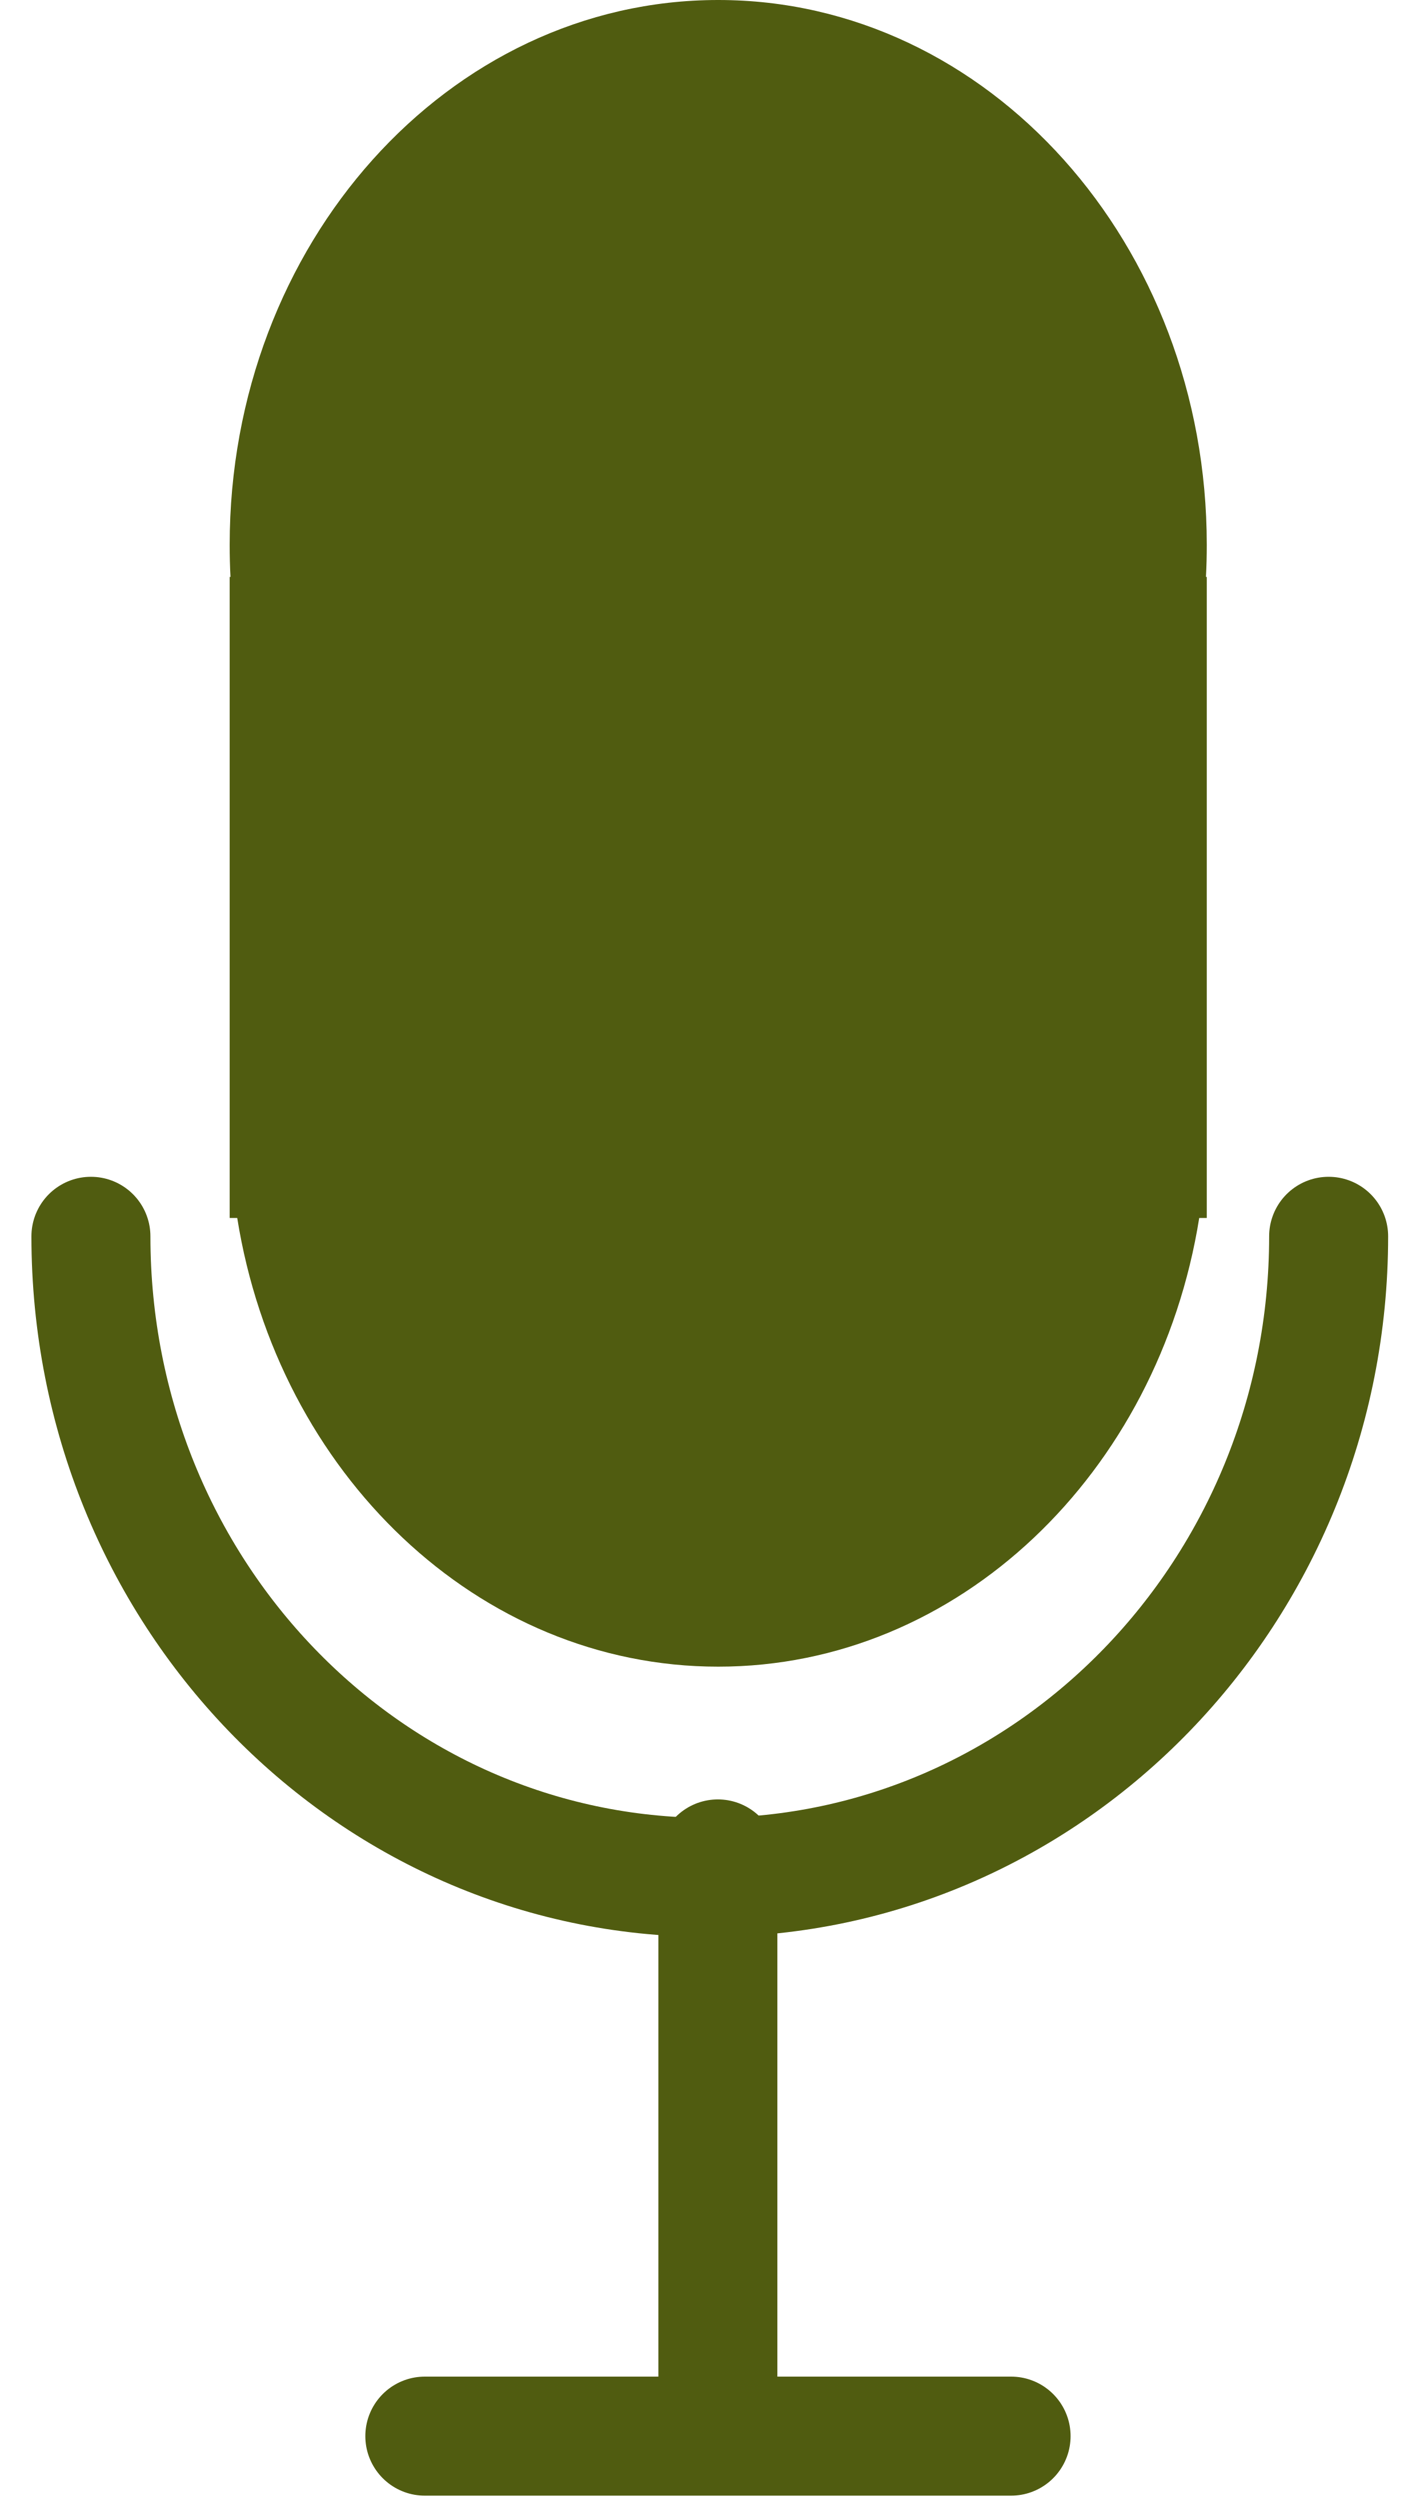
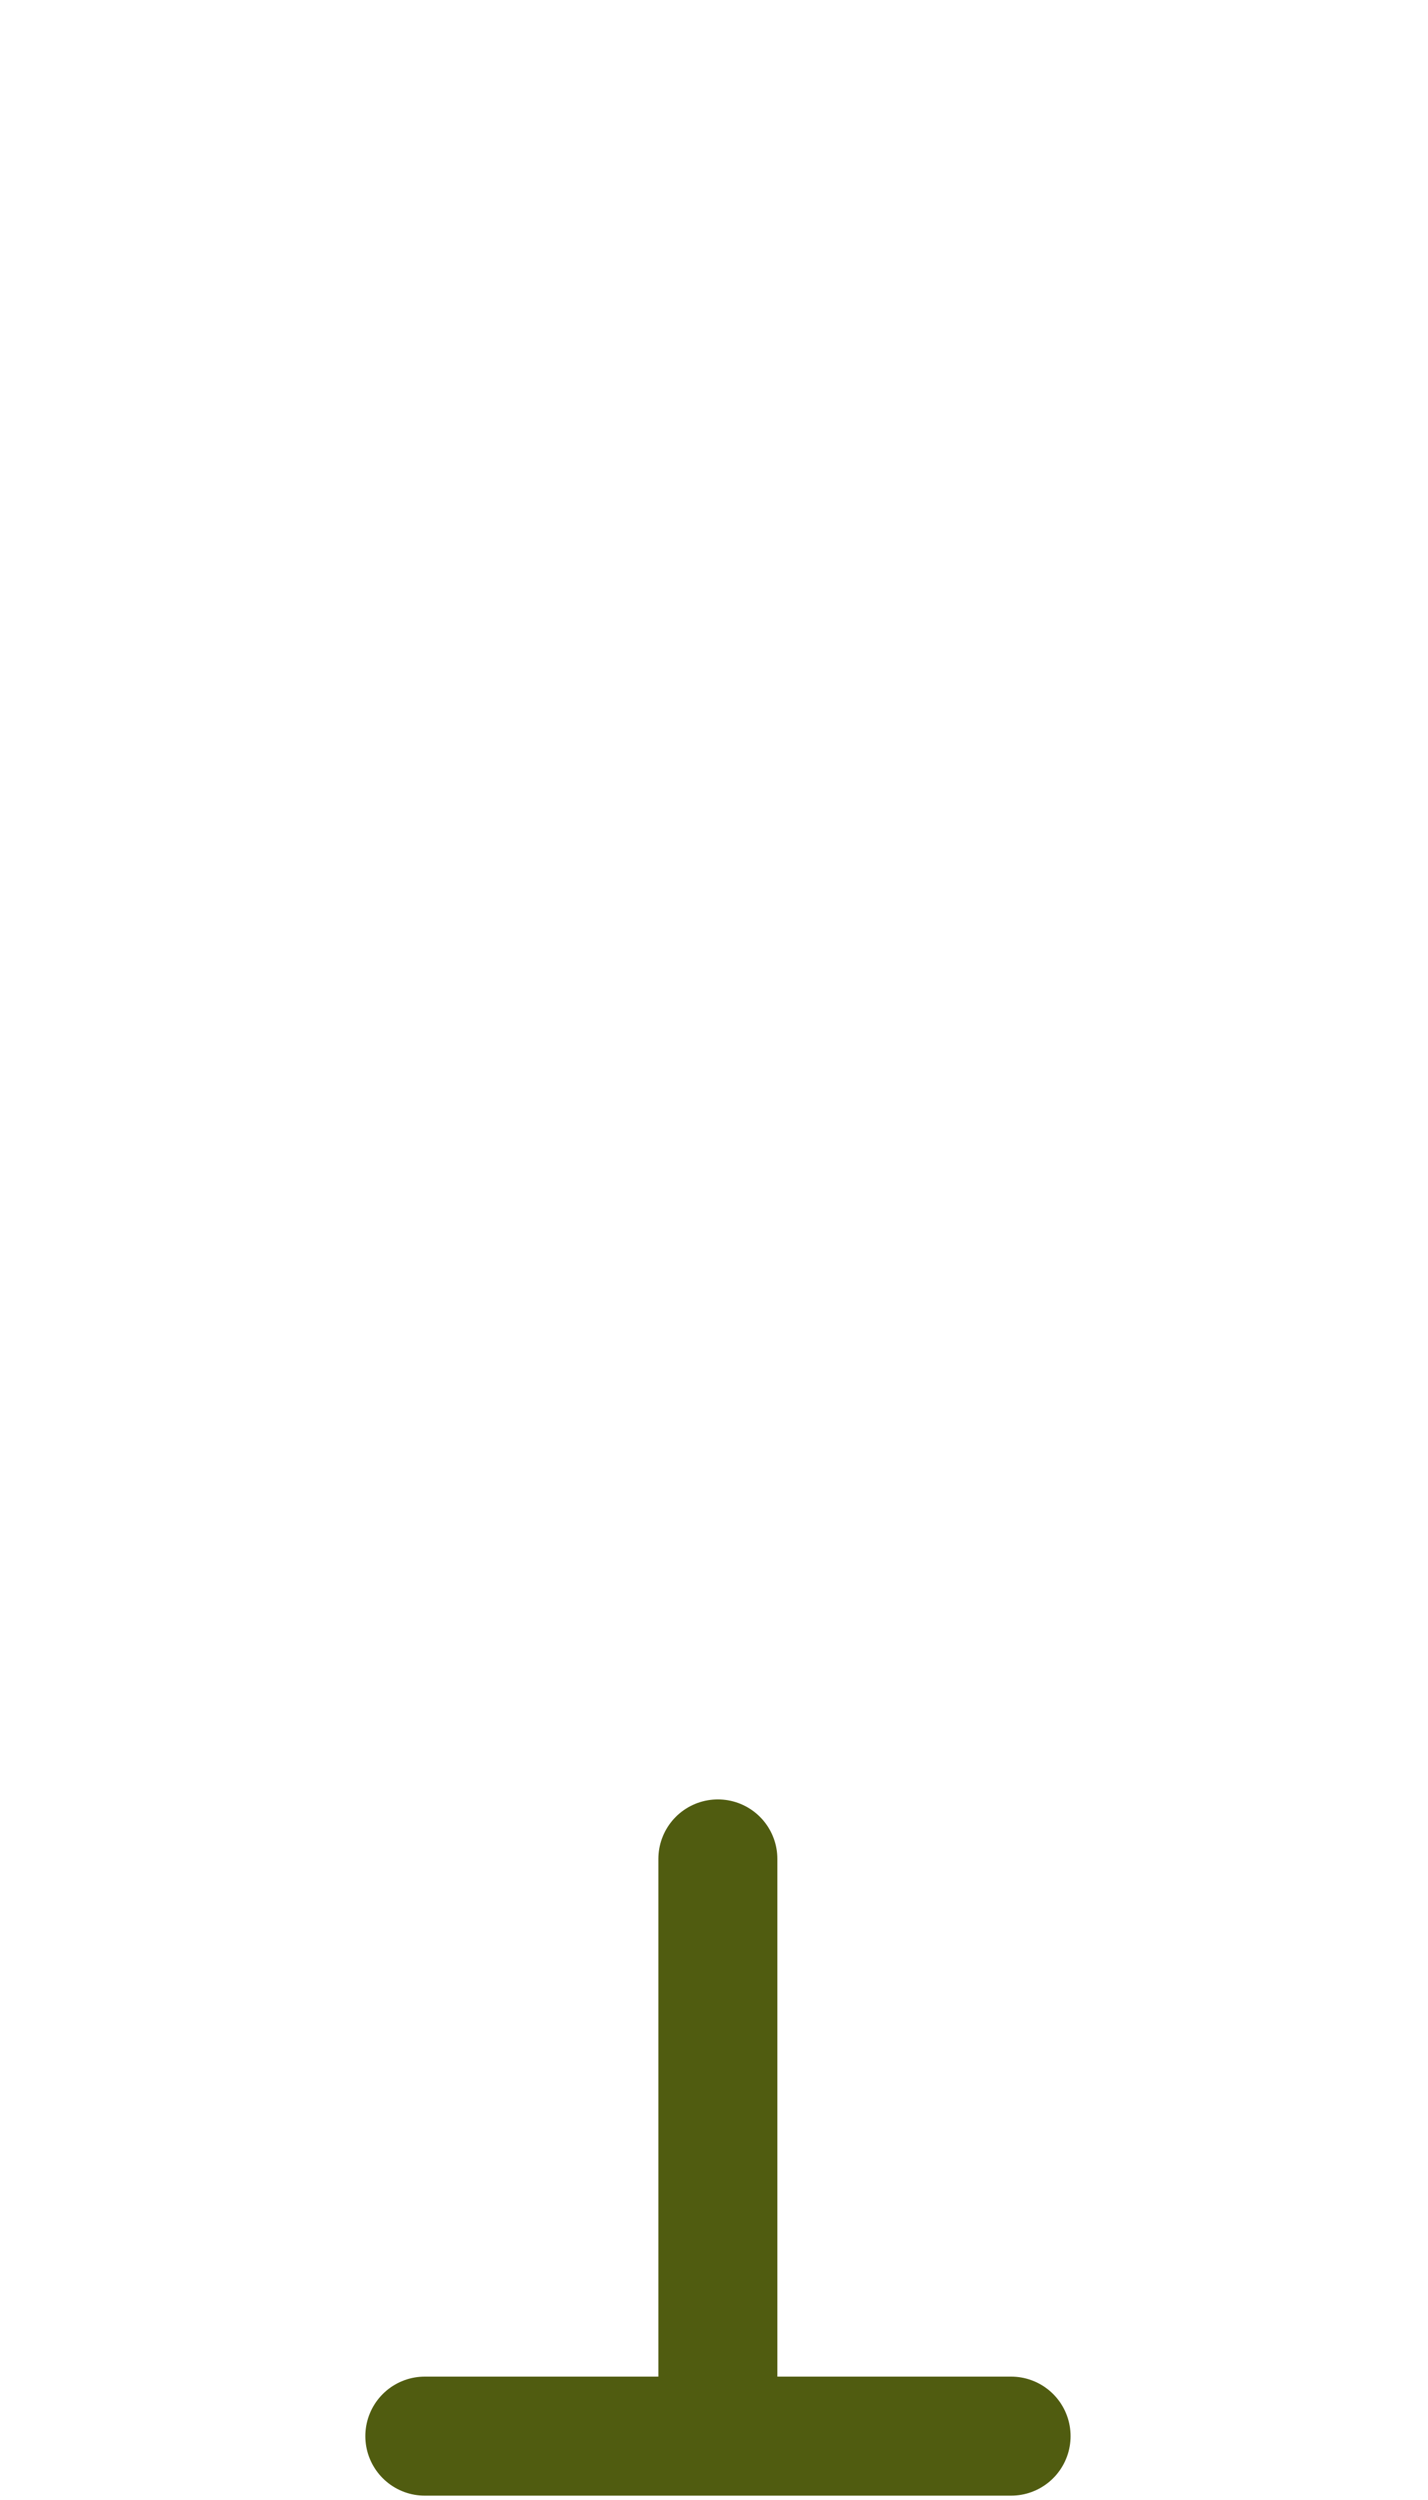
<svg xmlns="http://www.w3.org/2000/svg" width="24" height="42" viewBox="0 0 24 42">
  <g>
    <g>
-       <path fill="#505c10" d="M3.86 9.692h.014c-.01-.178-.014-.357-.014-.538C3.86 4.098 7.536 0 12.071 0s8.211 4.098 8.211 9.154c0 .18-.004.36-.014.538h.014v10.77h-.127C19.471 24.747 16.112 28 12.071 28c-4.04 0-7.4-3.253-8.084-7.538H3.86z" />
-     </g>
+       </g>
    <g transform="rotate(-180 12 26)">
-       <path fill="none" stroke="#505c10" stroke-linecap="round" stroke-miterlimit="20" stroke-width="2" d="M22.472 31.23c0-5.948-4.628-10.77-10.382-10.77-5.755 0-10.42 4.822-10.42 10.77" />
-     </g>
+       </g>
    <g>
      <path fill="none" stroke="#505c10" stroke-linecap="round" stroke-miterlimit="20" stroke-width="2" d="M12.065 31.23v8.889" />
    </g>
    <g>
      <path fill="none" stroke="#505c10" stroke-linecap="round" stroke-miterlimit="20" stroke-width="2" d="M7.14 40.927h9.853" />
    </g>
  </g>
</svg>